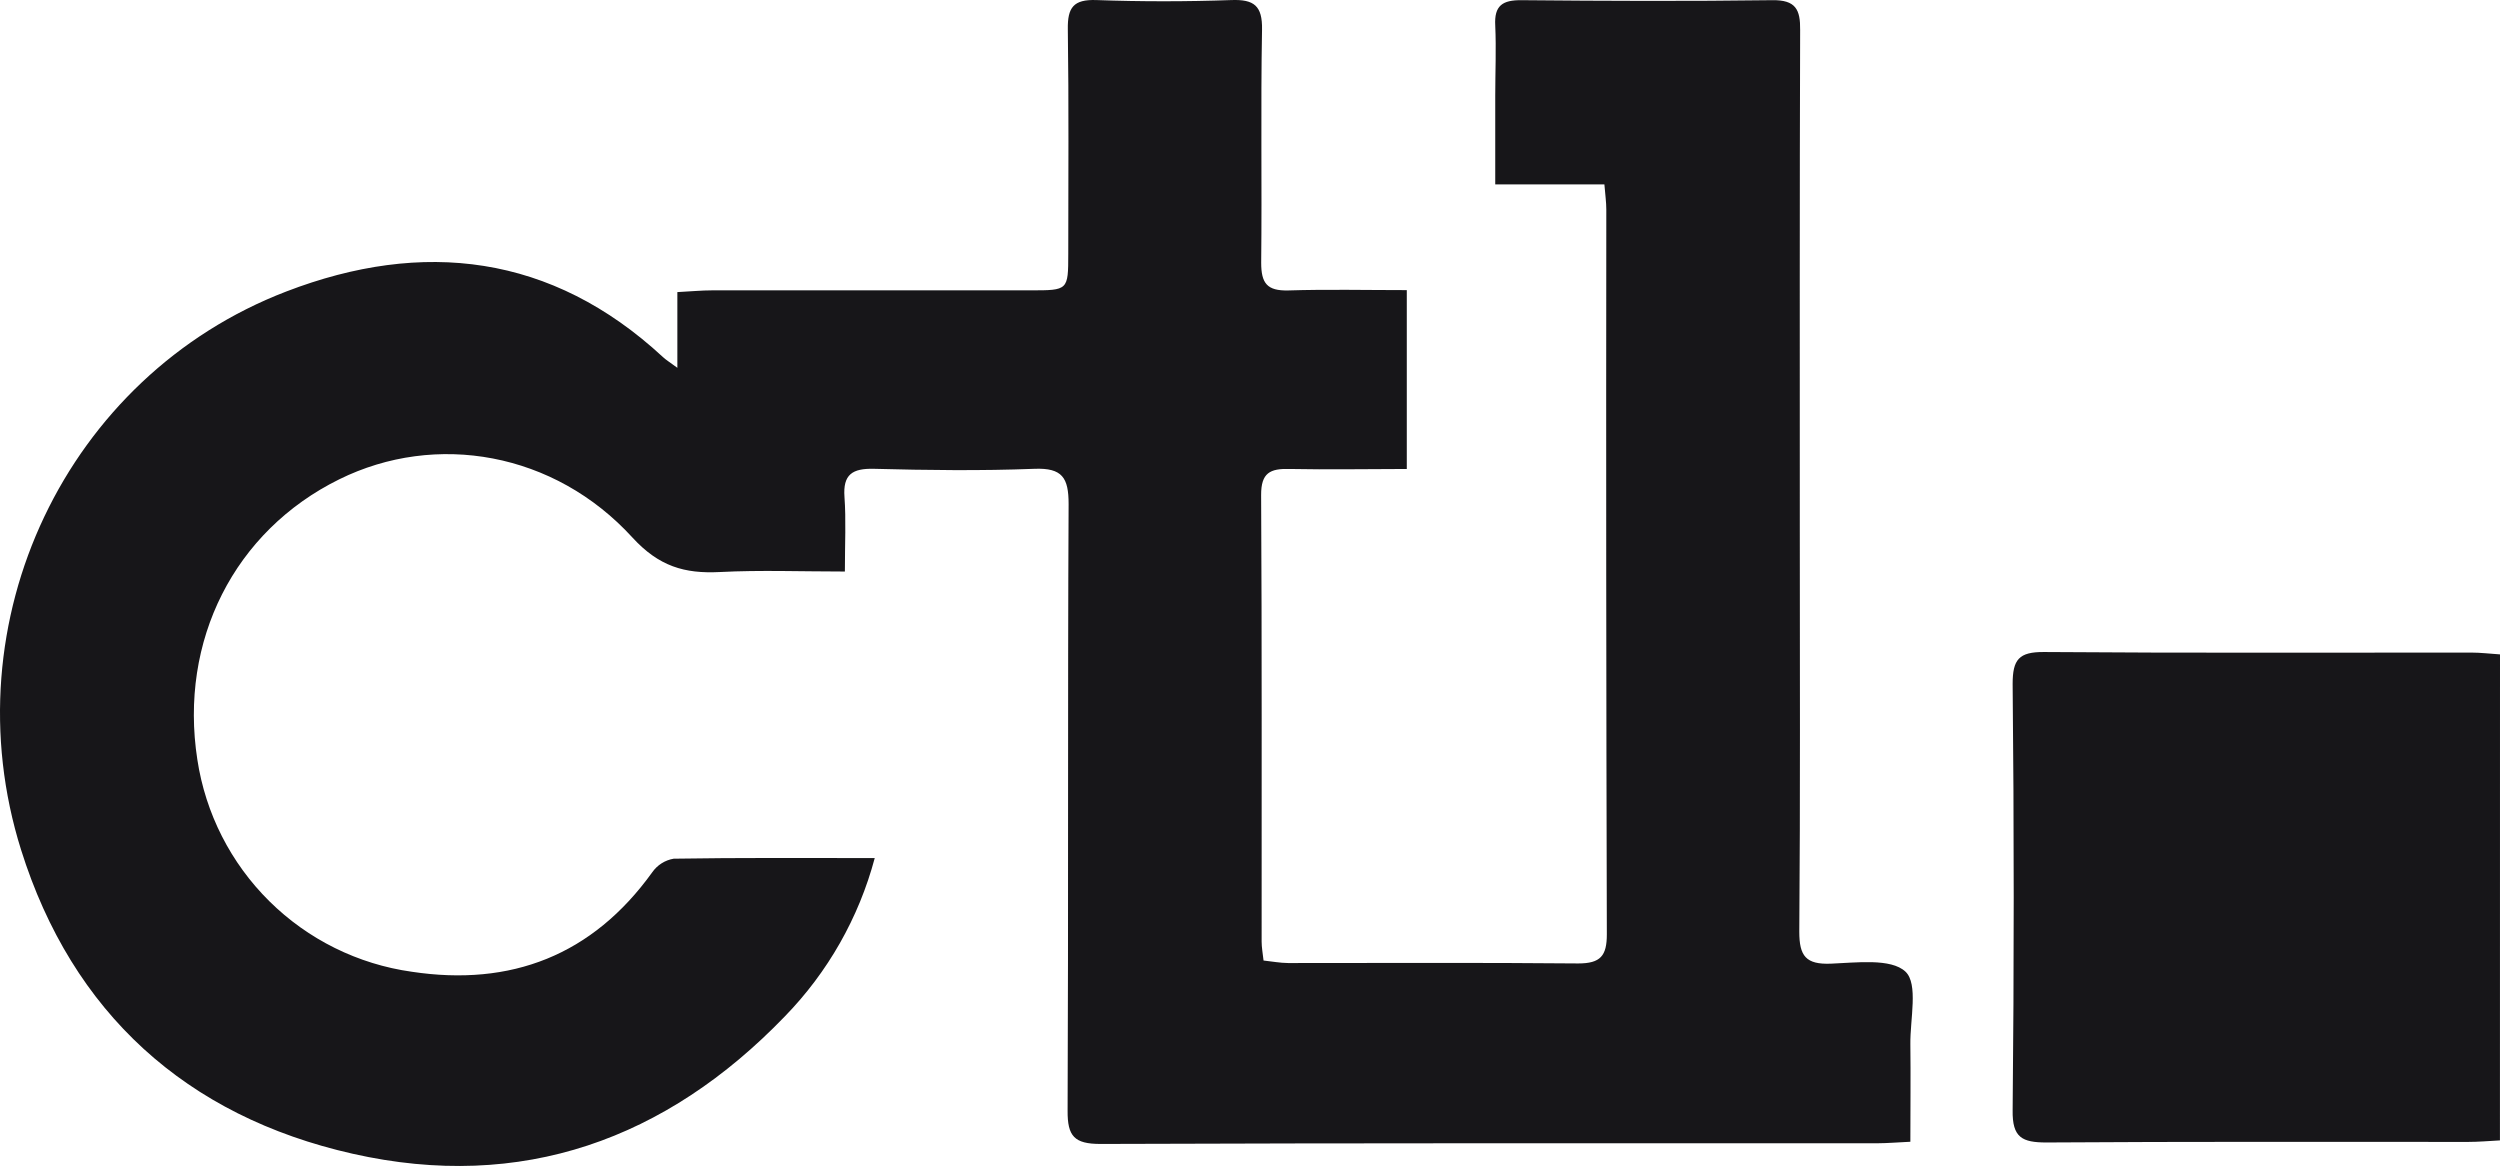
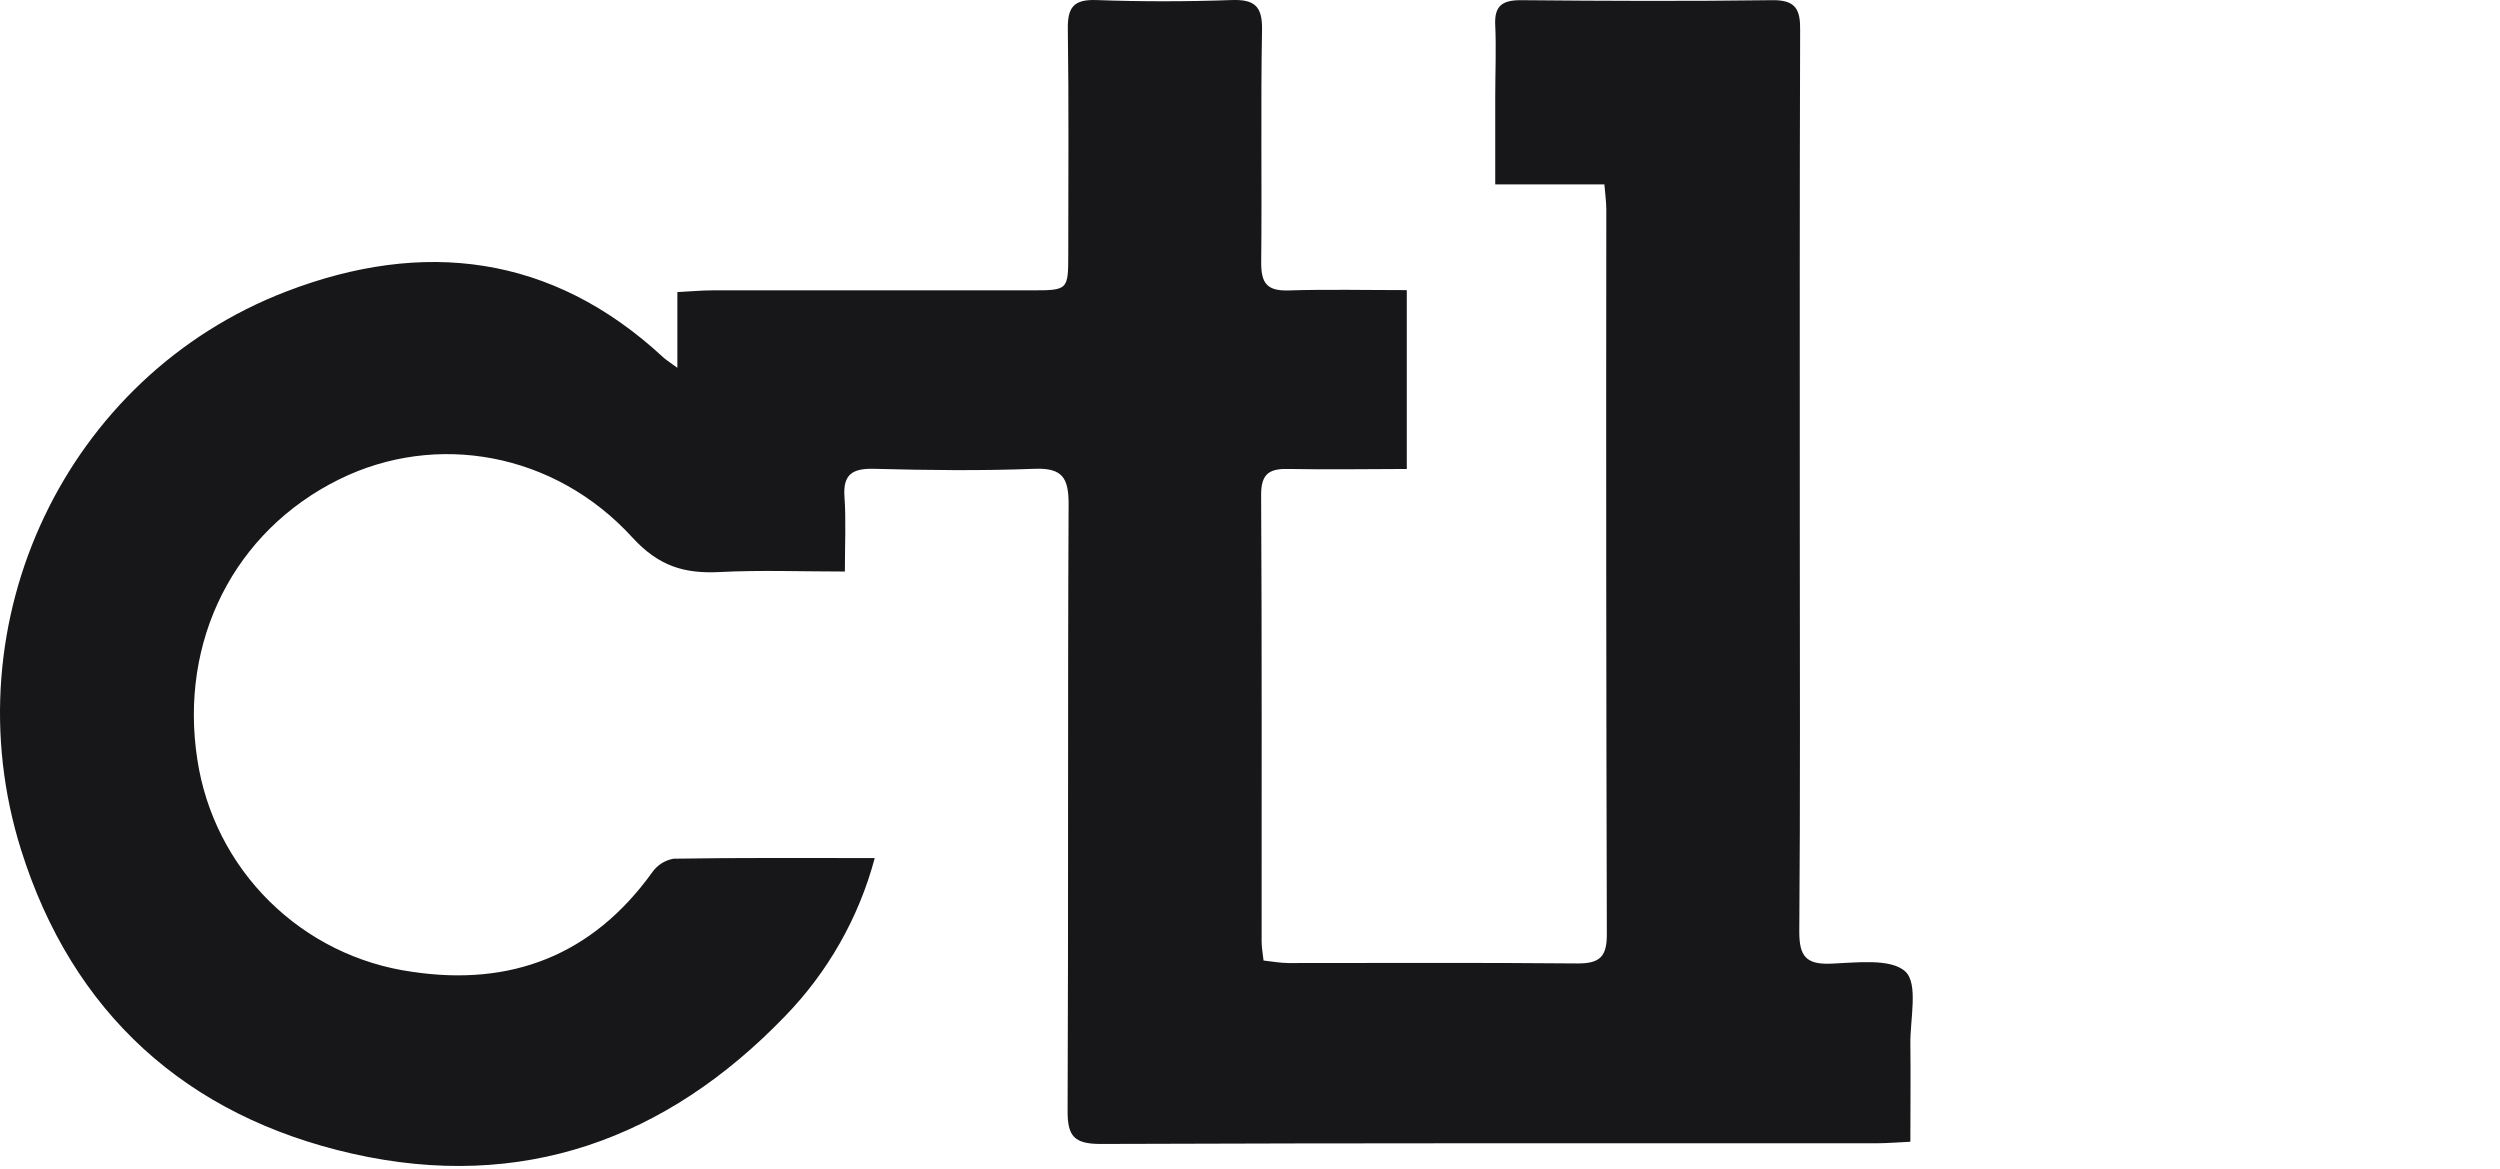
<svg xmlns="http://www.w3.org/2000/svg" width="124" height="58" viewBox="0 0 124 58" fill="none">
  <path d="M43.387 42.56C42.598 45.518 41.061 48.224 38.925 50.416C33.046 56.513 25.873 59.117 17.497 57.227C9.225 55.362 3.581 50.228 1.045 42.152C-2.51 30.825 3.285 18.65 14.203 14.457C20.963 11.859 27.36 12.595 32.883 17.712C33.04 17.858 33.228 17.97 33.597 18.244V14.488C34.263 14.454 34.801 14.401 35.336 14.401C40.597 14.401 45.857 14.401 51.116 14.401C52.981 14.401 52.983 14.401 52.986 12.592C52.986 8.877 53.017 5.163 52.964 1.448C52.947 0.373 53.244 -0.036 54.377 0.003C56.617 0.084 58.857 0.082 61.079 0.003C62.199 -0.036 62.619 0.283 62.597 1.47C62.527 5.322 62.597 9.177 62.555 13.032C62.555 14.056 62.849 14.431 63.898 14.406C65.836 14.345 67.776 14.39 69.777 14.39V23.261C67.837 23.261 65.9 23.3 63.966 23.261C62.997 23.233 62.546 23.451 62.552 24.557C62.594 31.939 62.574 39.324 62.577 46.706C62.577 46.986 62.63 47.266 62.672 47.642C63.092 47.686 63.492 47.765 63.896 47.767C68.688 47.767 73.484 47.742 78.276 47.787C79.382 47.787 79.701 47.415 79.699 46.337C79.667 34.355 79.659 22.375 79.673 10.395C79.673 10.028 79.62 9.664 79.578 9.146H74.164C74.164 7.581 74.164 6.168 74.164 4.751C74.164 3.589 74.217 2.427 74.164 1.268C74.108 0.272 74.525 0 75.471 0.009C79.615 0.048 83.758 0.065 87.901 0.009C89.066 -0.008 89.301 0.468 89.287 1.492C89.259 9.712 89.27 17.934 89.27 26.153C89.27 32.838 89.298 39.526 89.245 46.214C89.245 47.423 89.572 47.846 90.815 47.798C92.058 47.751 93.791 47.518 94.51 48.193C95.157 48.803 94.737 50.55 94.754 51.796C94.774 53.366 94.754 54.937 94.754 56.631C94.121 56.661 93.634 56.703 93.128 56.706C80.281 56.706 67.434 56.692 54.587 56.74C53.286 56.74 52.944 56.359 52.953 55.091C52.997 45.06 52.953 35.03 53.003 25C53.003 23.695 52.692 23.199 51.306 23.253C48.658 23.356 45.987 23.323 43.348 23.253C42.273 23.227 41.805 23.533 41.886 24.652C41.968 25.772 41.906 26.956 41.906 28.348C39.756 28.348 37.724 28.269 35.702 28.373C33.953 28.462 32.682 28.093 31.369 26.662C27.5 22.424 21.621 21.405 16.823 23.776C11.627 26.34 8.875 31.774 9.788 37.675C10.191 40.341 11.444 42.806 13.361 44.702C15.277 46.598 17.755 47.825 20.426 48.199C25.344 48.941 29.384 47.39 32.351 43.266C32.475 43.088 32.632 42.937 32.815 42.821C32.998 42.705 33.202 42.627 33.415 42.591C36.668 42.538 39.921 42.56 43.387 42.56Z" fill="#171619" />
-   <path d="M123.997 56.564C123.438 56.594 122.925 56.639 122.427 56.639C115.453 56.639 108.48 56.62 101.507 56.667C100.297 56.667 99.805 56.426 99.827 55.069C99.898 48.02 99.898 40.971 99.827 33.922C99.827 32.709 100.138 32.332 101.383 32.34C108.449 32.396 115.515 32.365 122.581 32.368C123.032 32.368 123.485 32.424 124 32.458L123.997 56.564Z" fill="#171619" />
</svg>